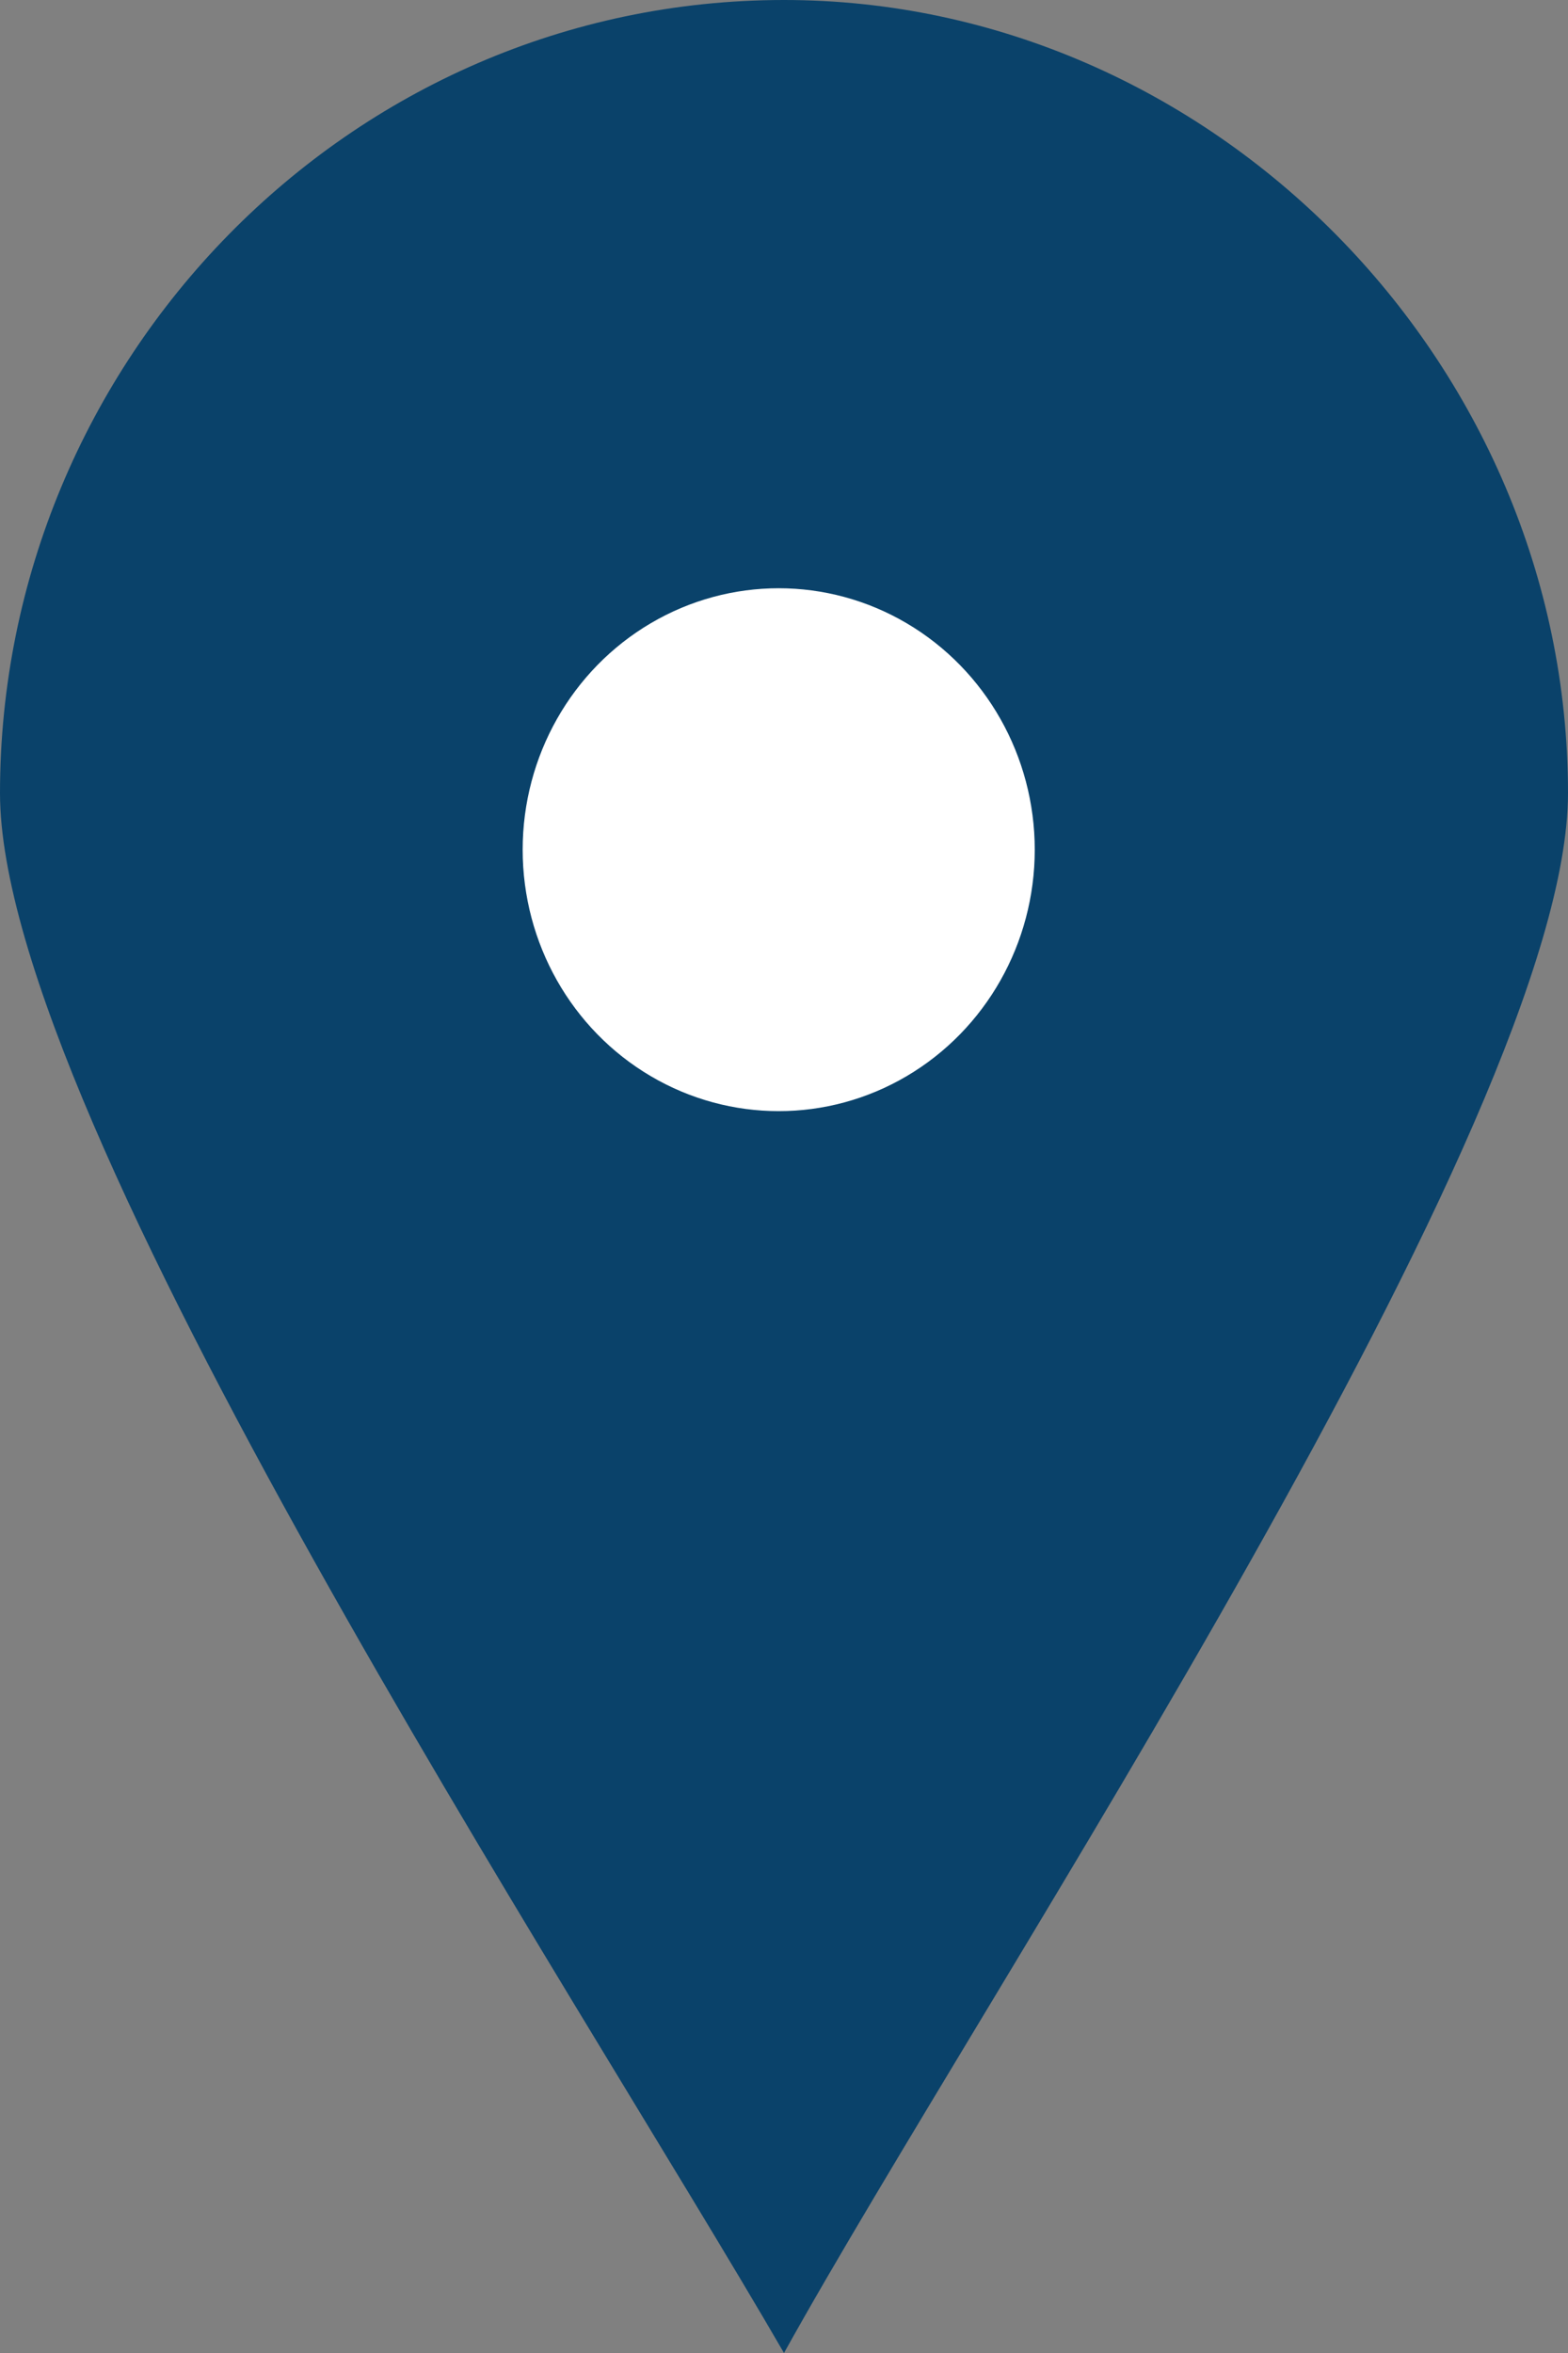
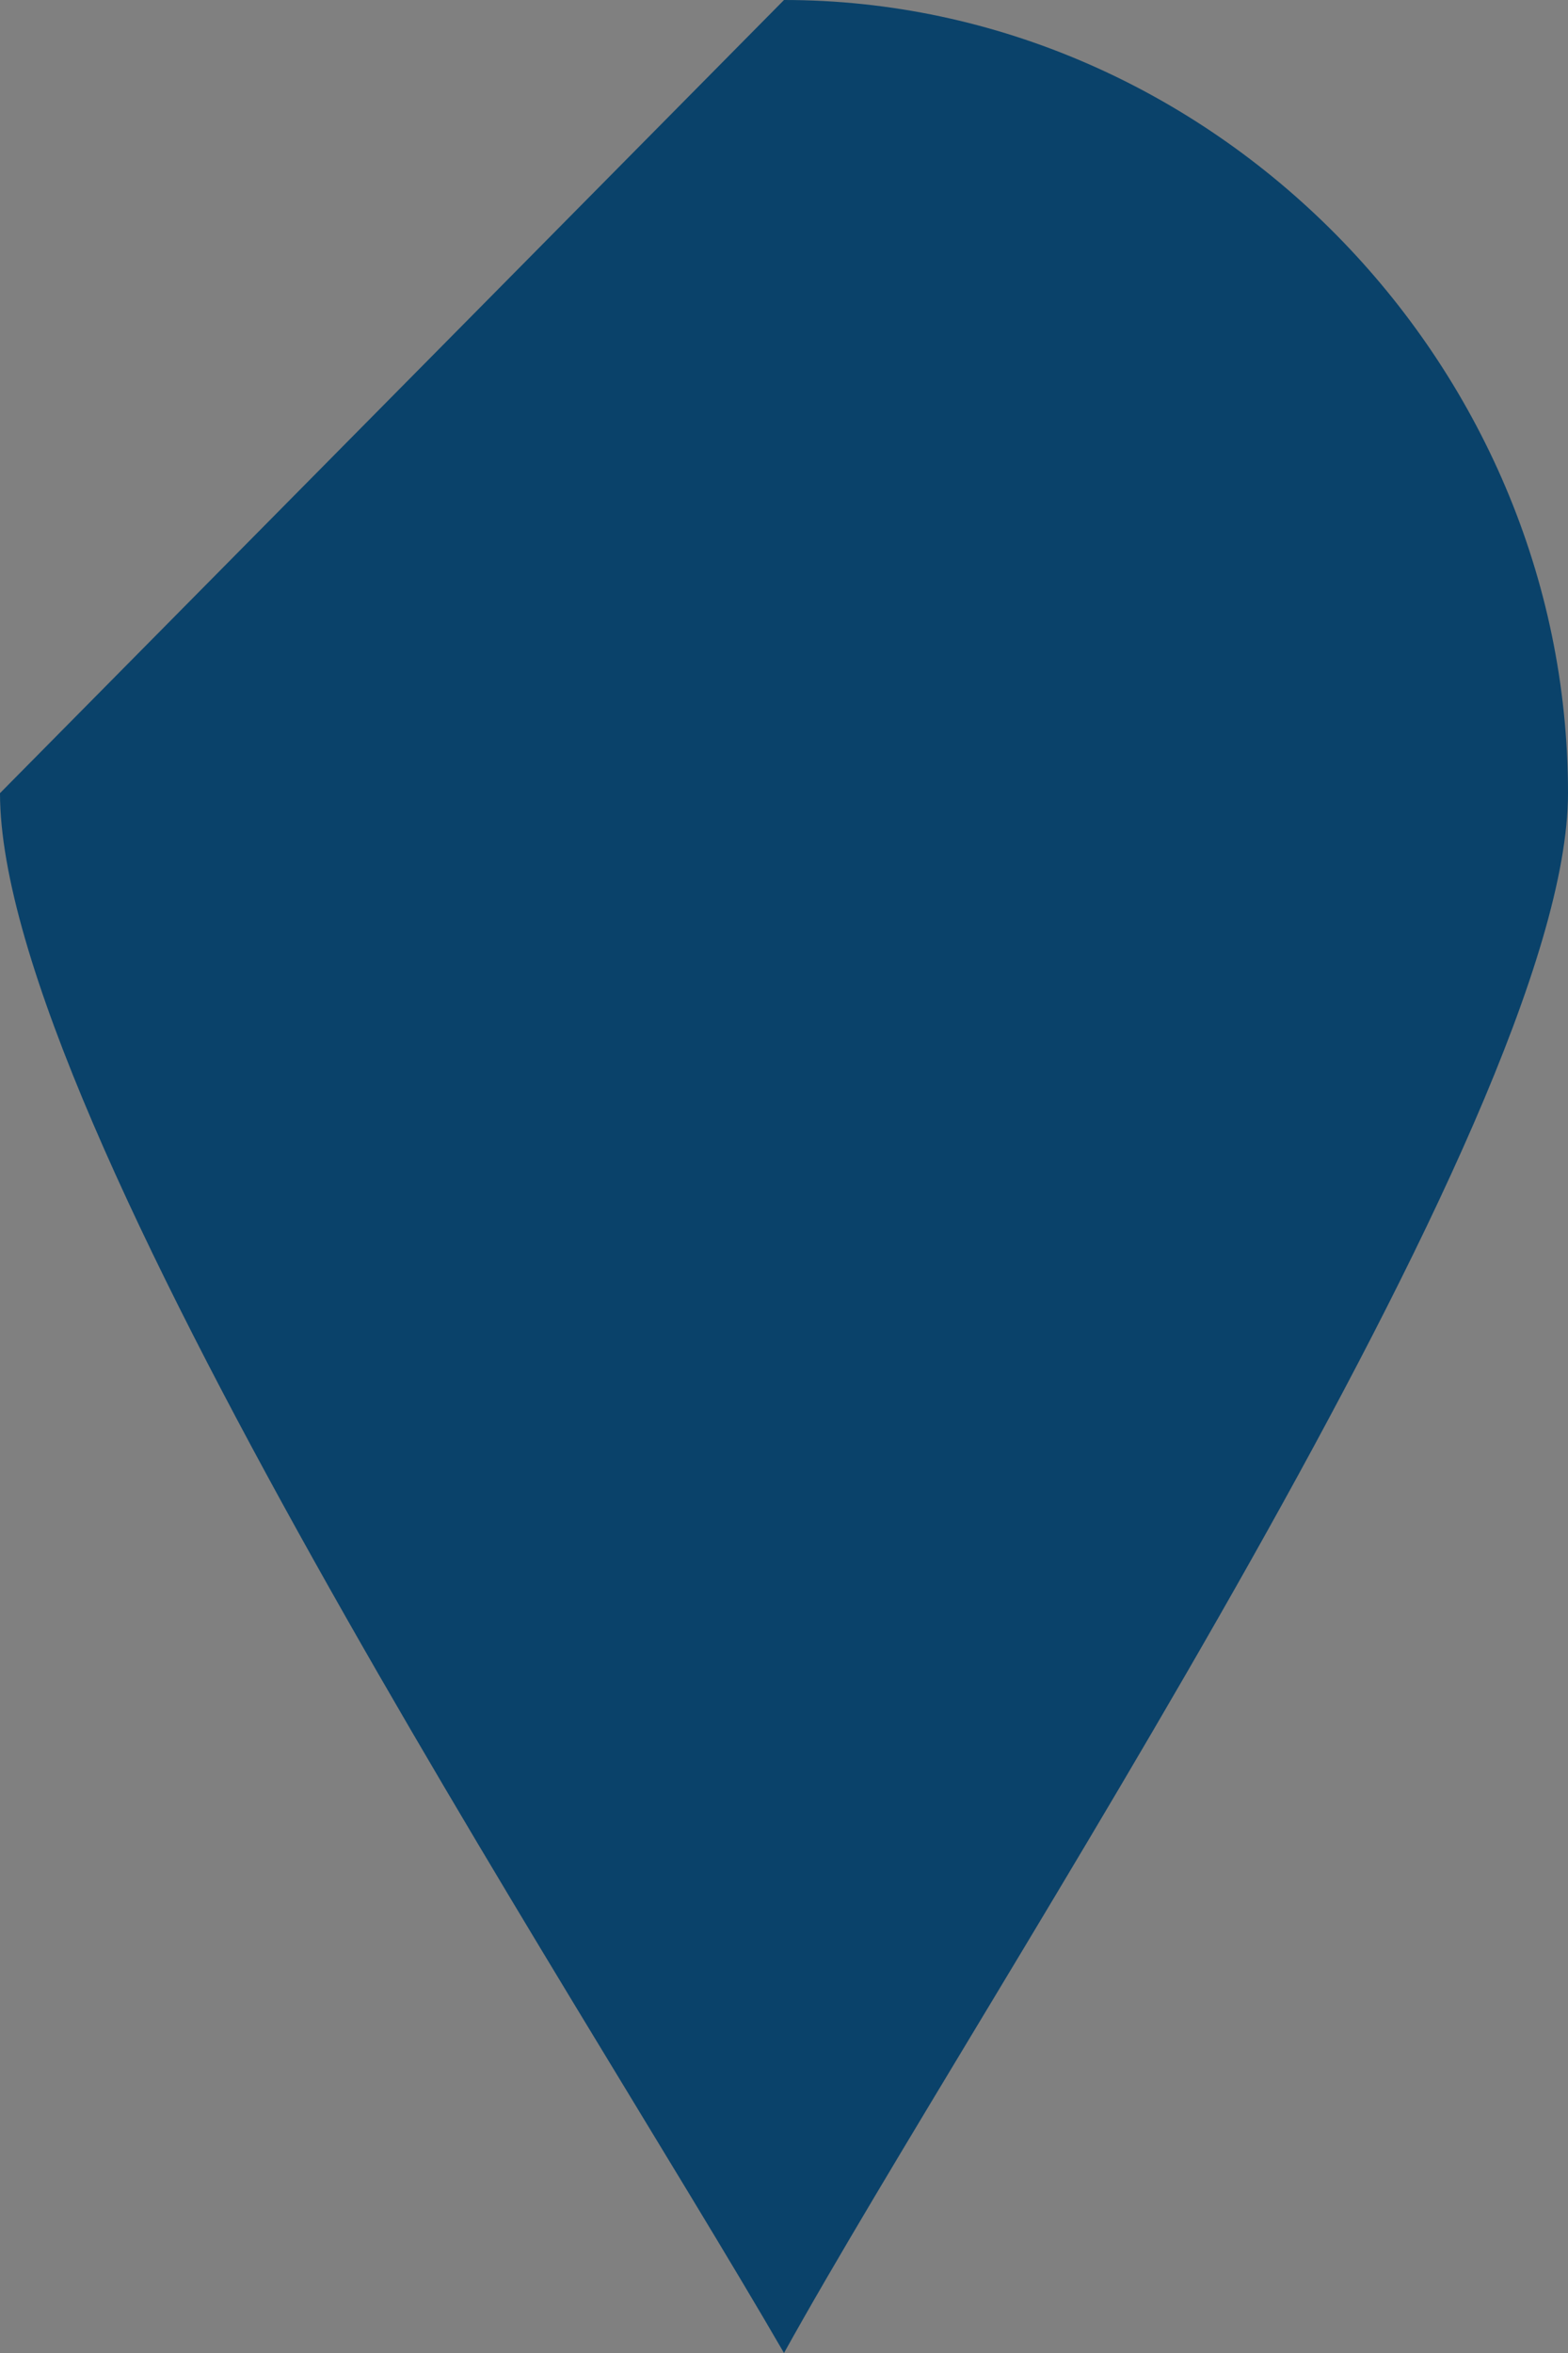
<svg xmlns="http://www.w3.org/2000/svg" width="24" height="36" viewBox="0 0 24 36" fill="none">
  <rect x="0" y="0" width="24" height="36" fill="#808080" stroke="none" />
  <g id="Component 1">
-     <path id="Fill 1" fill-rule="evenodd" clip-rule="evenodd" d="M12 0C18.533 0 24 5.528 24 12.135C24 17.124 15.067 30.472 12 36C8.8 30.472 0 17.124 0 12.135C0 5.528 5.333 0 12 0Z" fill="#0a426a" />
-     <ellipse id="Ellipse 3" cx="11.919" cy="13" rx="3.919" ry="4" fill="white" />
+     <path id="Fill 1" fill-rule="evenodd" clip-rule="evenodd" d="M12 0C18.533 0 24 5.528 24 12.135C24 17.124 15.067 30.472 12 36C8.8 30.472 0 17.124 0 12.135Z" fill="#0a426a" />
  </g>
</svg>